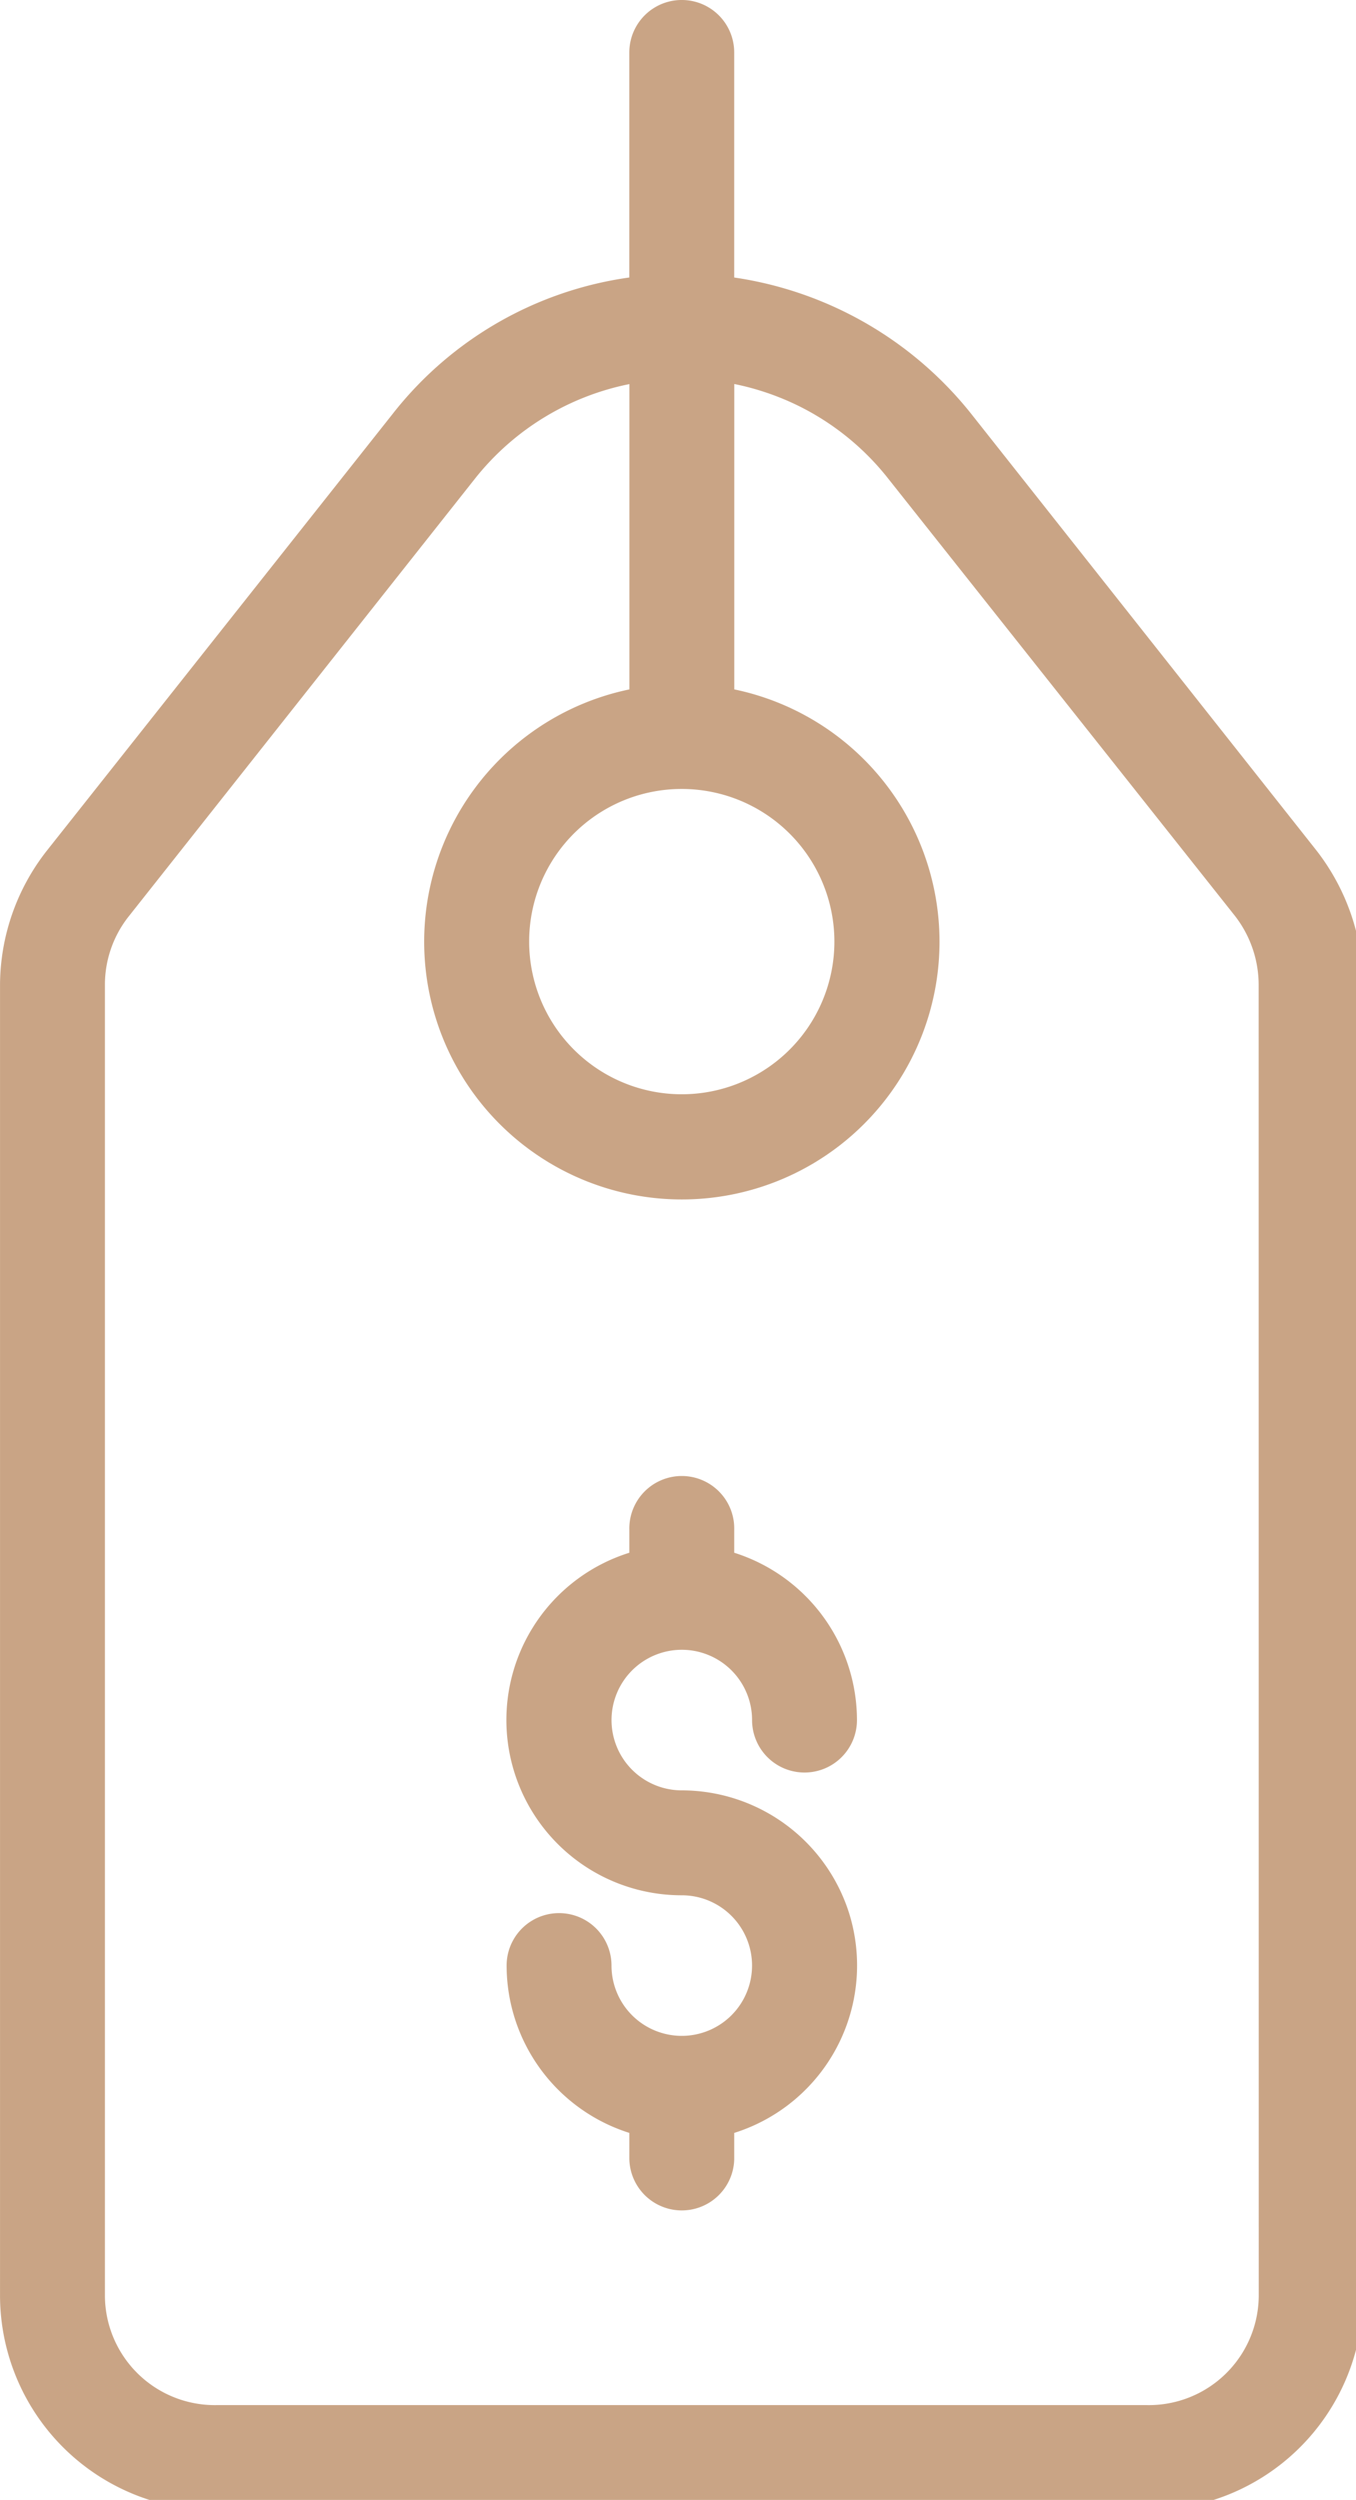
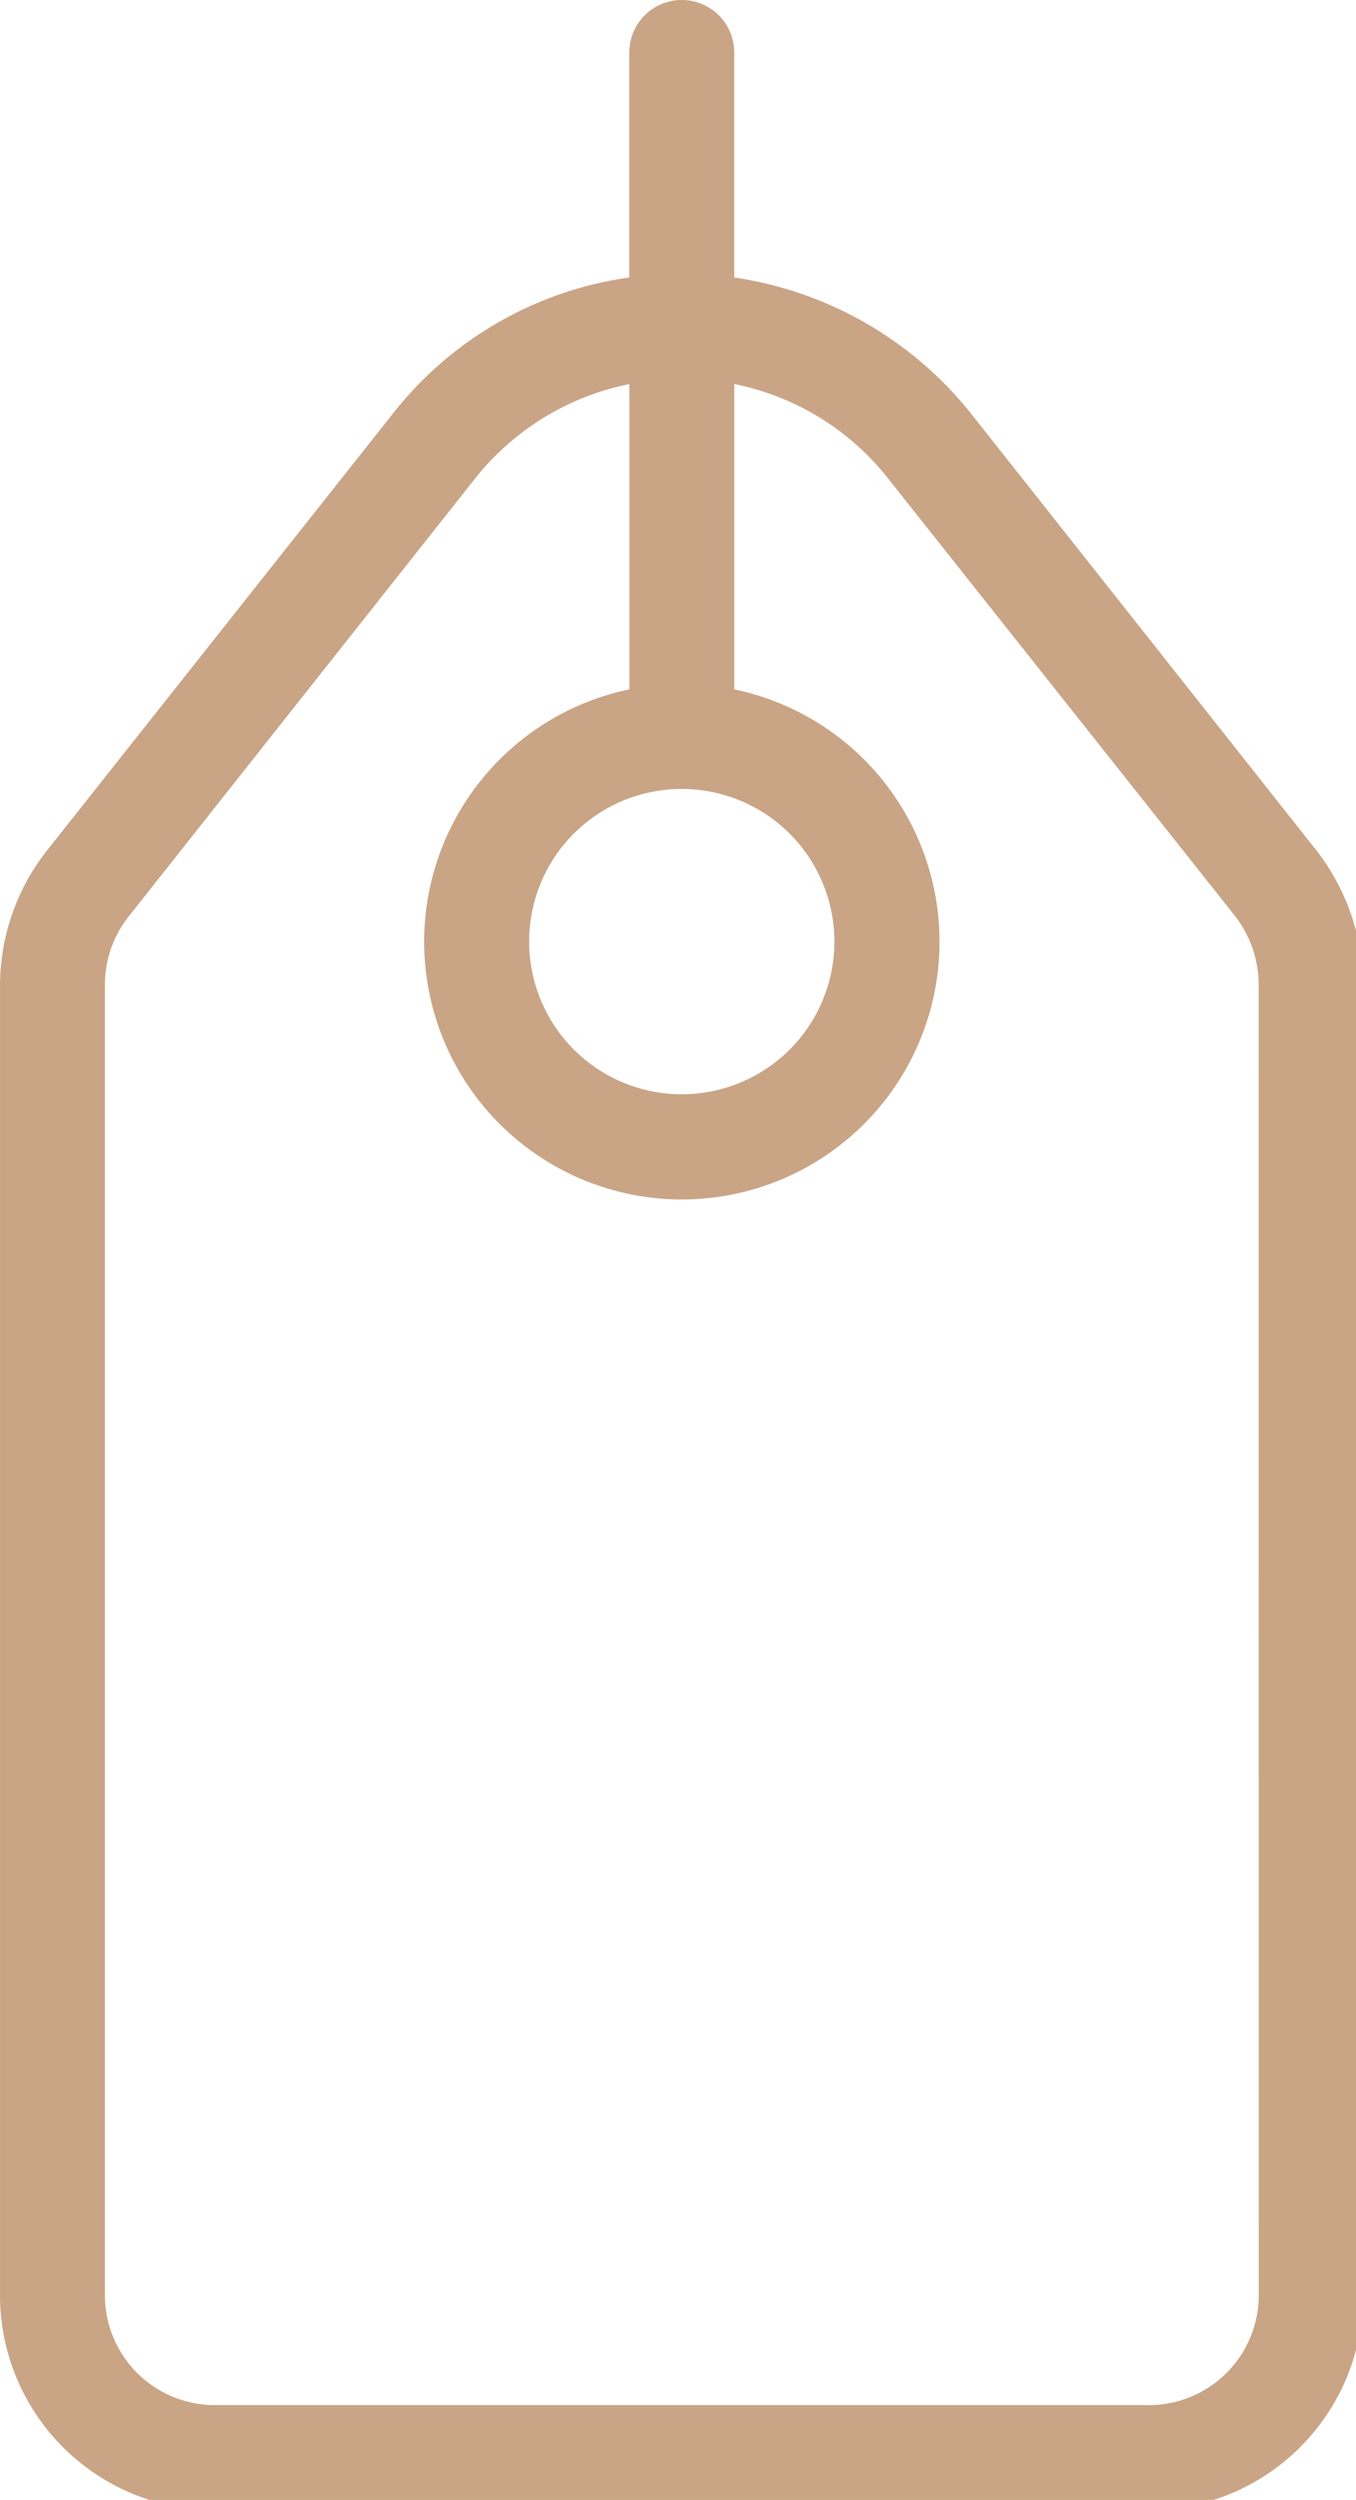
<svg xmlns="http://www.w3.org/2000/svg" id="dollar-tag" width="51px" height="94px" viewBox="0 0 51 94" preserveAspectRatio="none">
  <g id="Group_14375" data-name="Group 14375" transform="translate(0)">
    <g id="Group_14374" data-name="Group 14374" transform="translate(0)">
      <path id="Path_3148" data-name="Path 3148" d="M158.81,31.974,145.831,15.563a13.973,13.973,0,0,0-8.916-5.128V1.972a1.972,1.972,0,0,0-3.945,0v8.462a13.715,13.715,0,0,0-8.9,5.128L111.057,31.994a8.219,8.219,0,0,0-1.755,5.05V86.336a8.081,8.081,0,0,0,8.107,8.048h35.012a8.082,8.082,0,0,0,8.146-8.008V37.043A8.317,8.317,0,0,0,158.81,31.974Zm-23.867-2.308a5.74,5.74,0,1,1-5.74,5.74A5.733,5.733,0,0,1,134.943,29.666Zm21.7,56.669a4.134,4.134,0,0,1-4.2,4.1H117.447a4.134,4.134,0,0,1-4.2-4.1V37.043a4.139,4.139,0,0,1,.907-2.6l13-16.431a9.891,9.891,0,0,1,5.819-3.57v11.48a9.691,9.691,0,1,0,3.945,0V14.439a9.971,9.971,0,0,1,2.347.789,9.836,9.836,0,0,1,3.452,2.781L155.733,34.42a4.235,4.235,0,0,1,.907,2.623Z" transform="translate(-109.301)" fill="#c9a485" />
    </g>
  </g>
  <g id="Group_14377" data-name="Group 14377" transform="translate(19.048 55.545)">
    <g id="Group_14376" data-name="Group 14376" transform="translate(0)">
-       <path id="Path_3149" data-name="Path 3149" d="M218.758,297.991a6.607,6.607,0,0,0-6.292-4.616,2.643,2.643,0,1,1,2.643-2.643,1.972,1.972,0,0,0,3.945,0,6.607,6.607,0,0,0-4.616-6.292v-.868a1.973,1.973,0,1,0-3.945,0v.868a6.59,6.59,0,0,0,1.972,12.88,2.643,2.643,0,1,1-2.643,2.643,1.972,1.972,0,1,0-3.945,0,6.606,6.606,0,0,0,4.616,6.292v.986a1.973,1.973,0,0,0,3.945,0v-.986A6.6,6.6,0,0,0,218.758,297.991Z" transform="translate(-205.871 -281.6)" fill="#c9a485" />
-     </g>
+       </g>
  </g>
</svg>